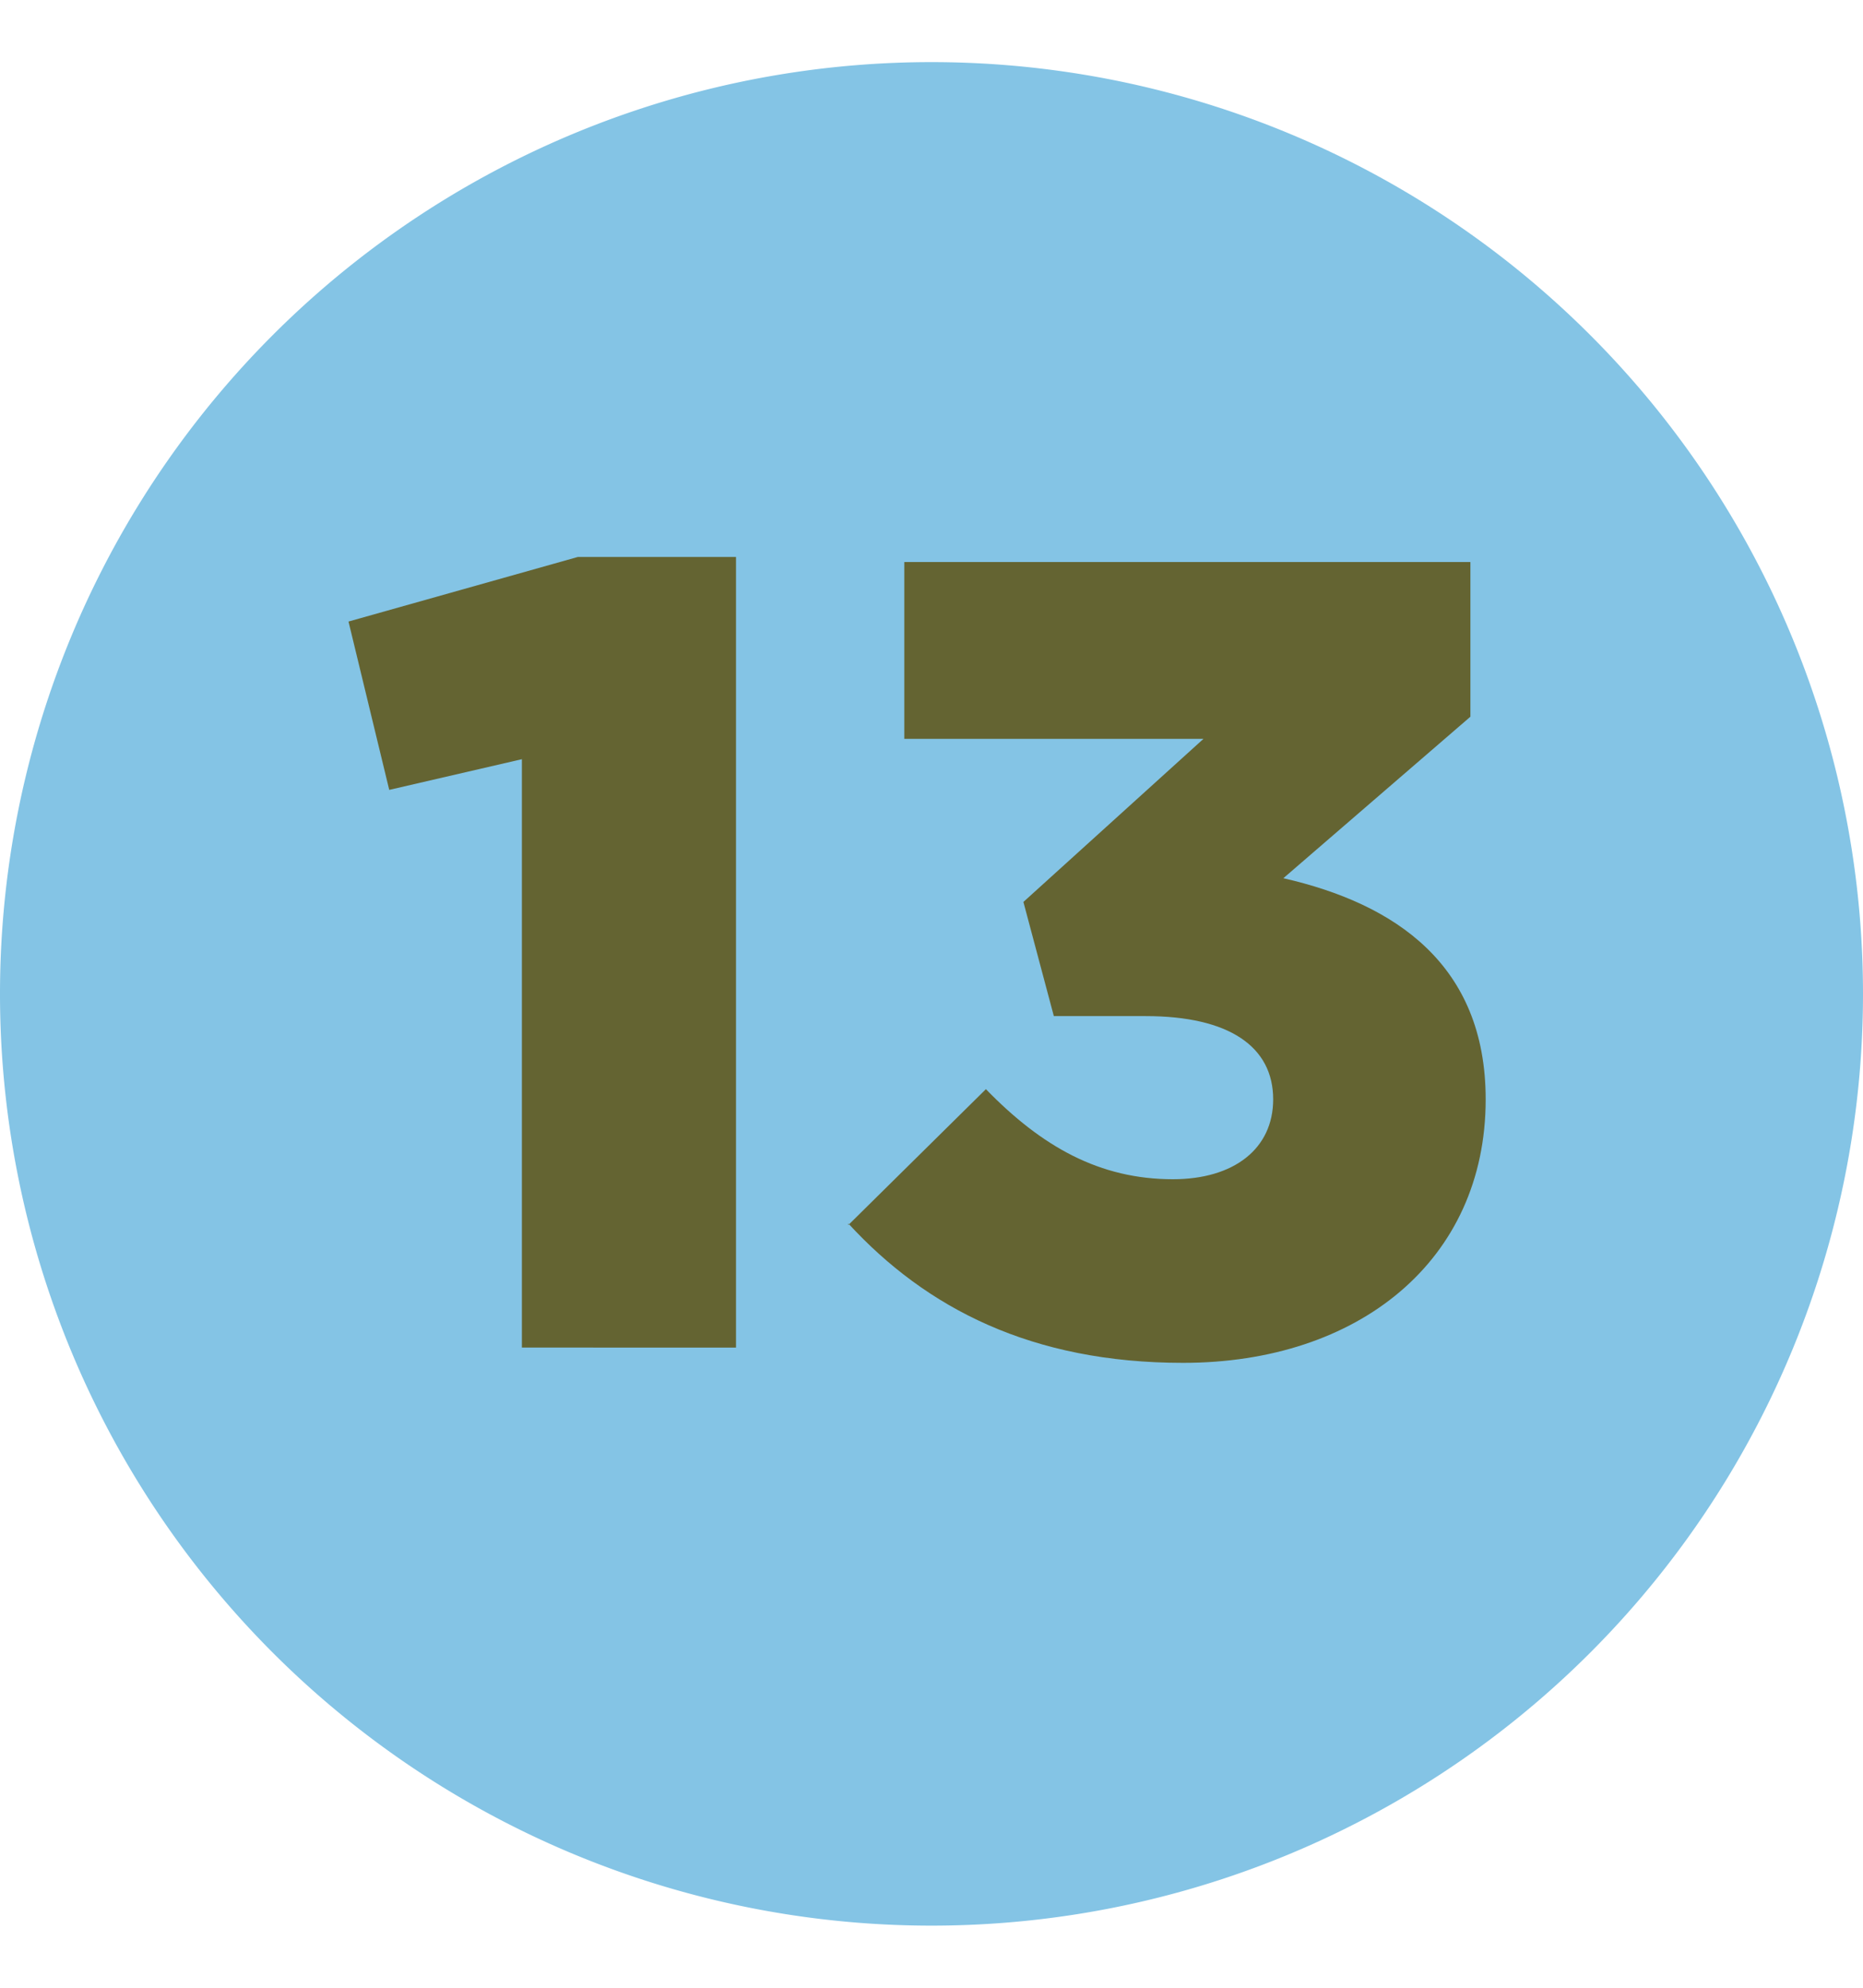
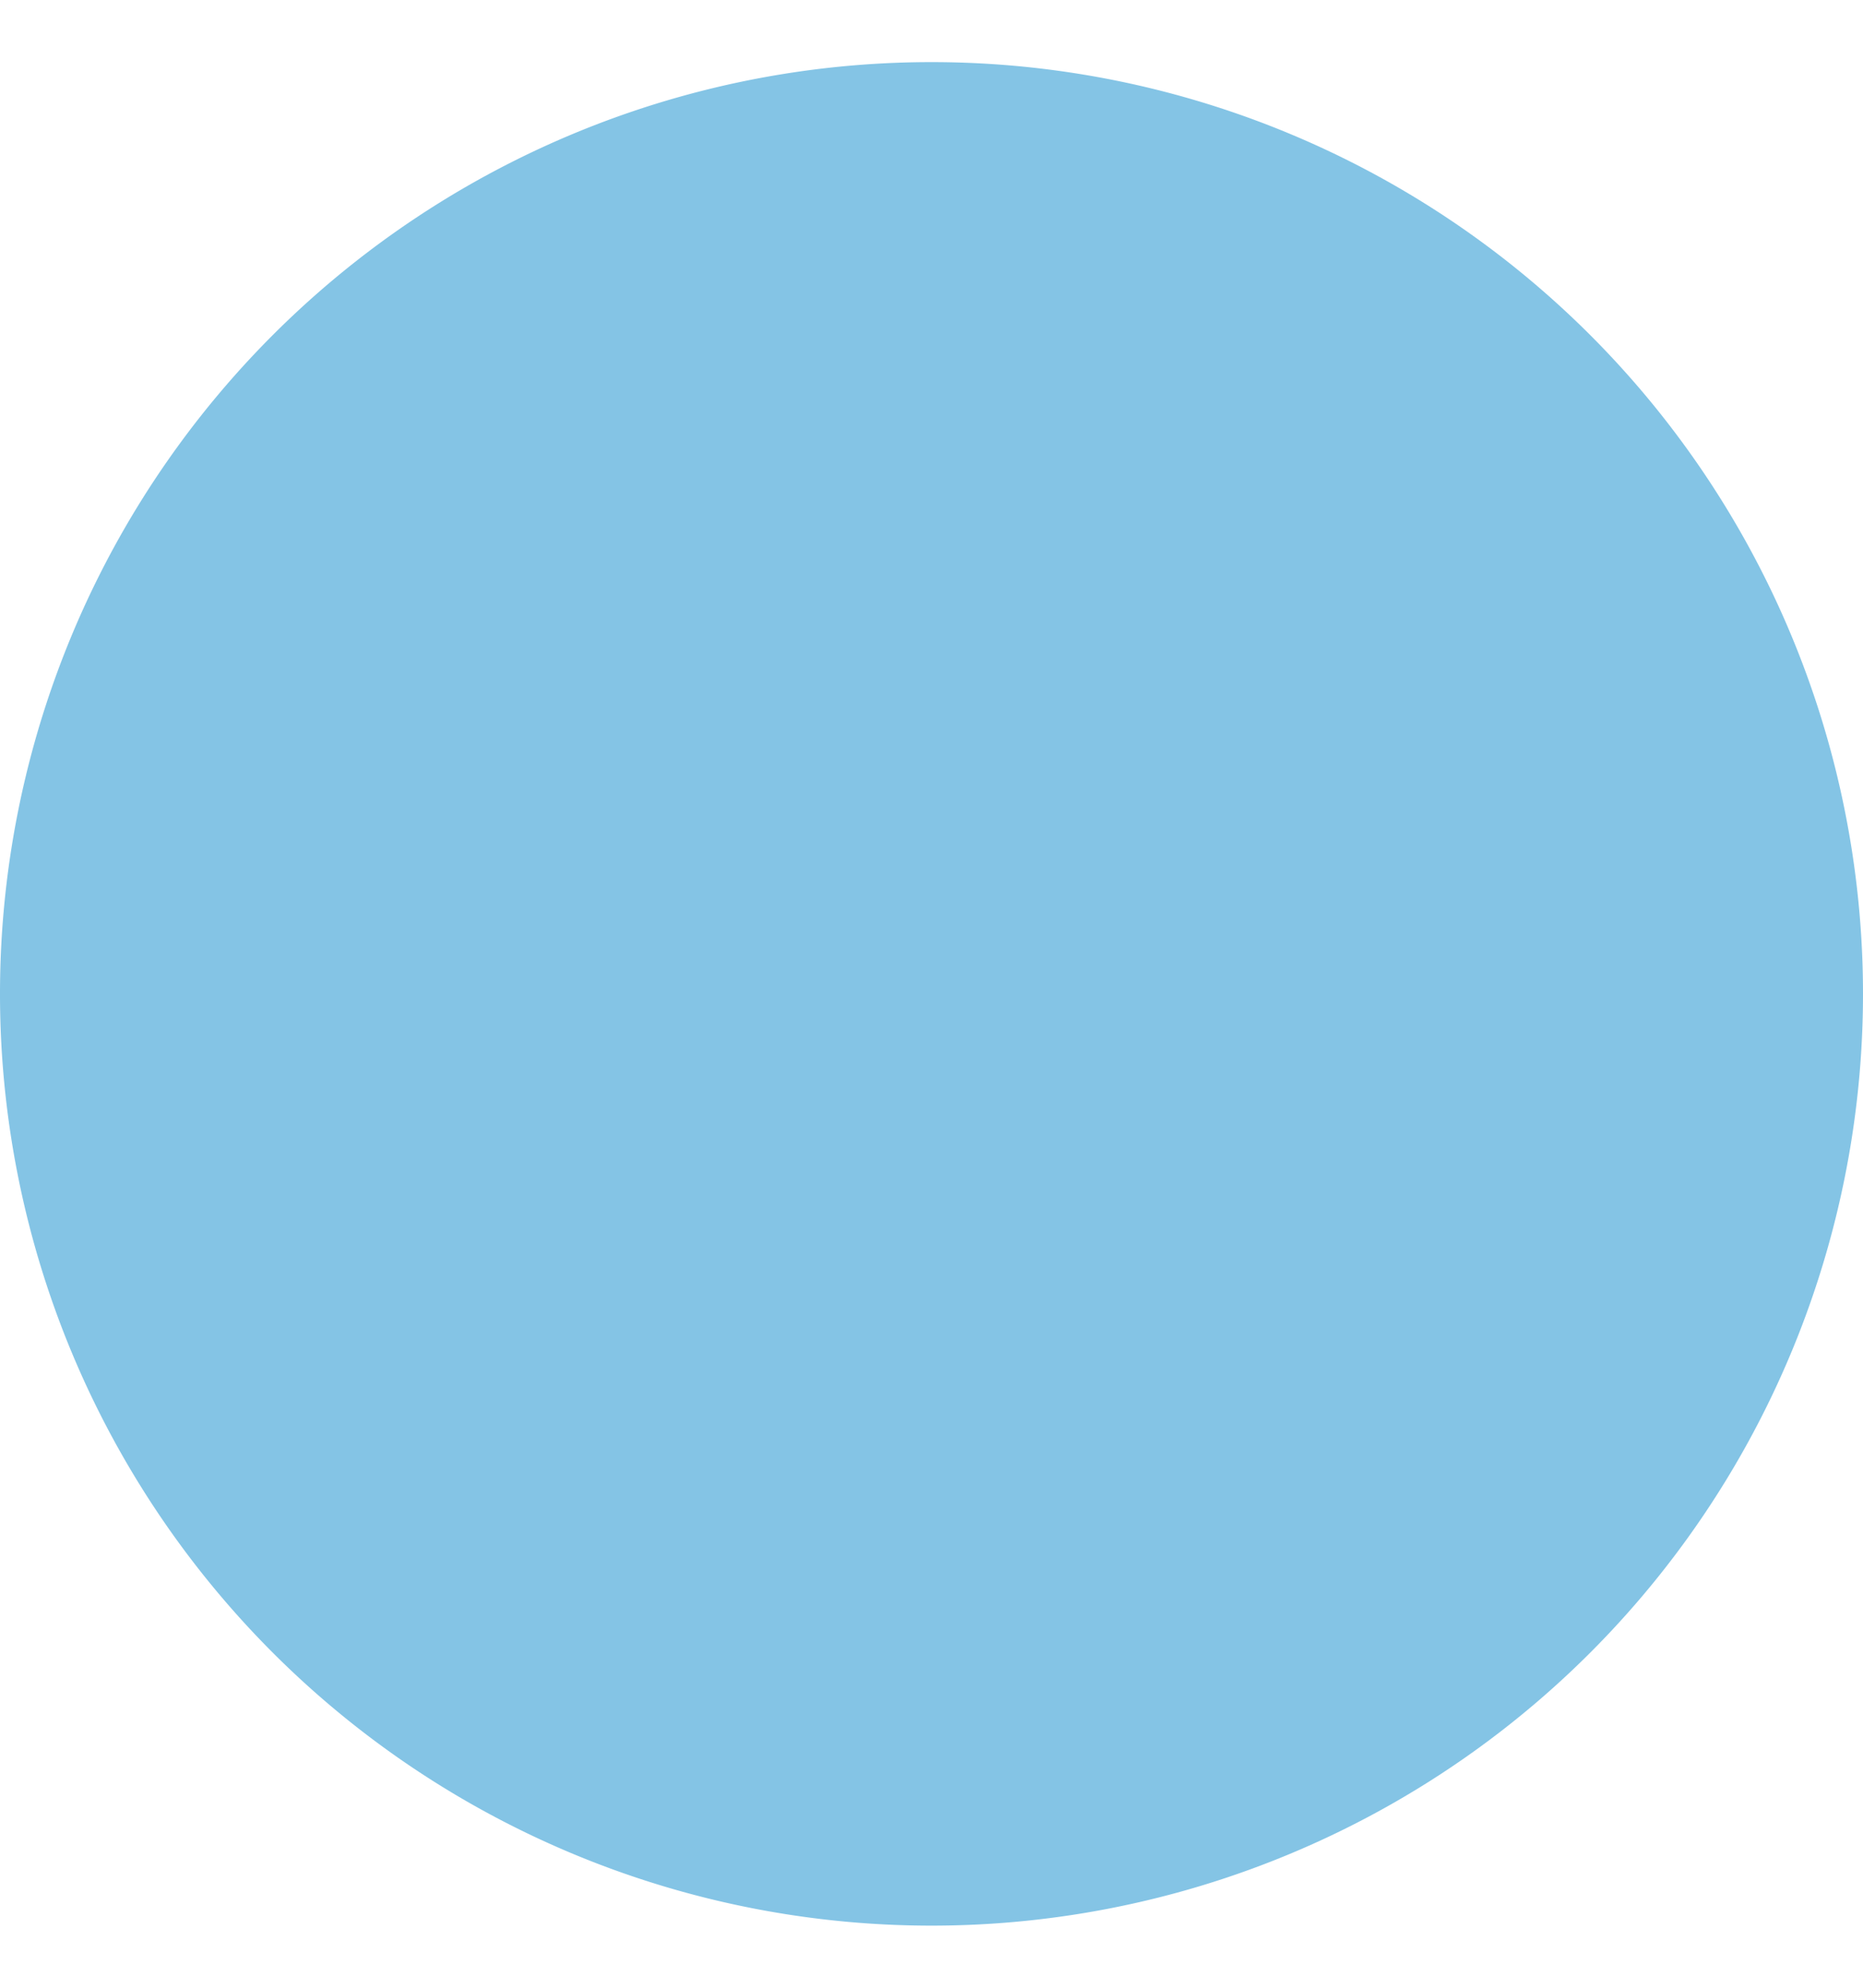
<svg xmlns="http://www.w3.org/2000/svg" width="15" height="16" fill="none">
  <path d="M7.5 15.5a7.5 7.5 0 100-15 7.5 7.5 0 000 15z" fill="#84C4E5" />
-   <path d="M4.202 6.111l-1.068.247-.328-1.355 1.847-.52h1.273v6.364H4.202V6.11zm2.628 3.75l1.108-1.094c.452.465.917.725 1.506.725.492 0 .807-.246.807-.643 0-.425-.356-.67-1.026-.67h-.74L8.24 7.26l1.45-1.313H7.281V4.524h4.558v1.245l-1.506 1.3c.903.206 1.629.698 1.629 1.78 0 1.3-1.027 2.121-2.436 2.121-1.218 0-2.067-.438-2.696-1.122v.013z" fill="#646432" />
</svg>